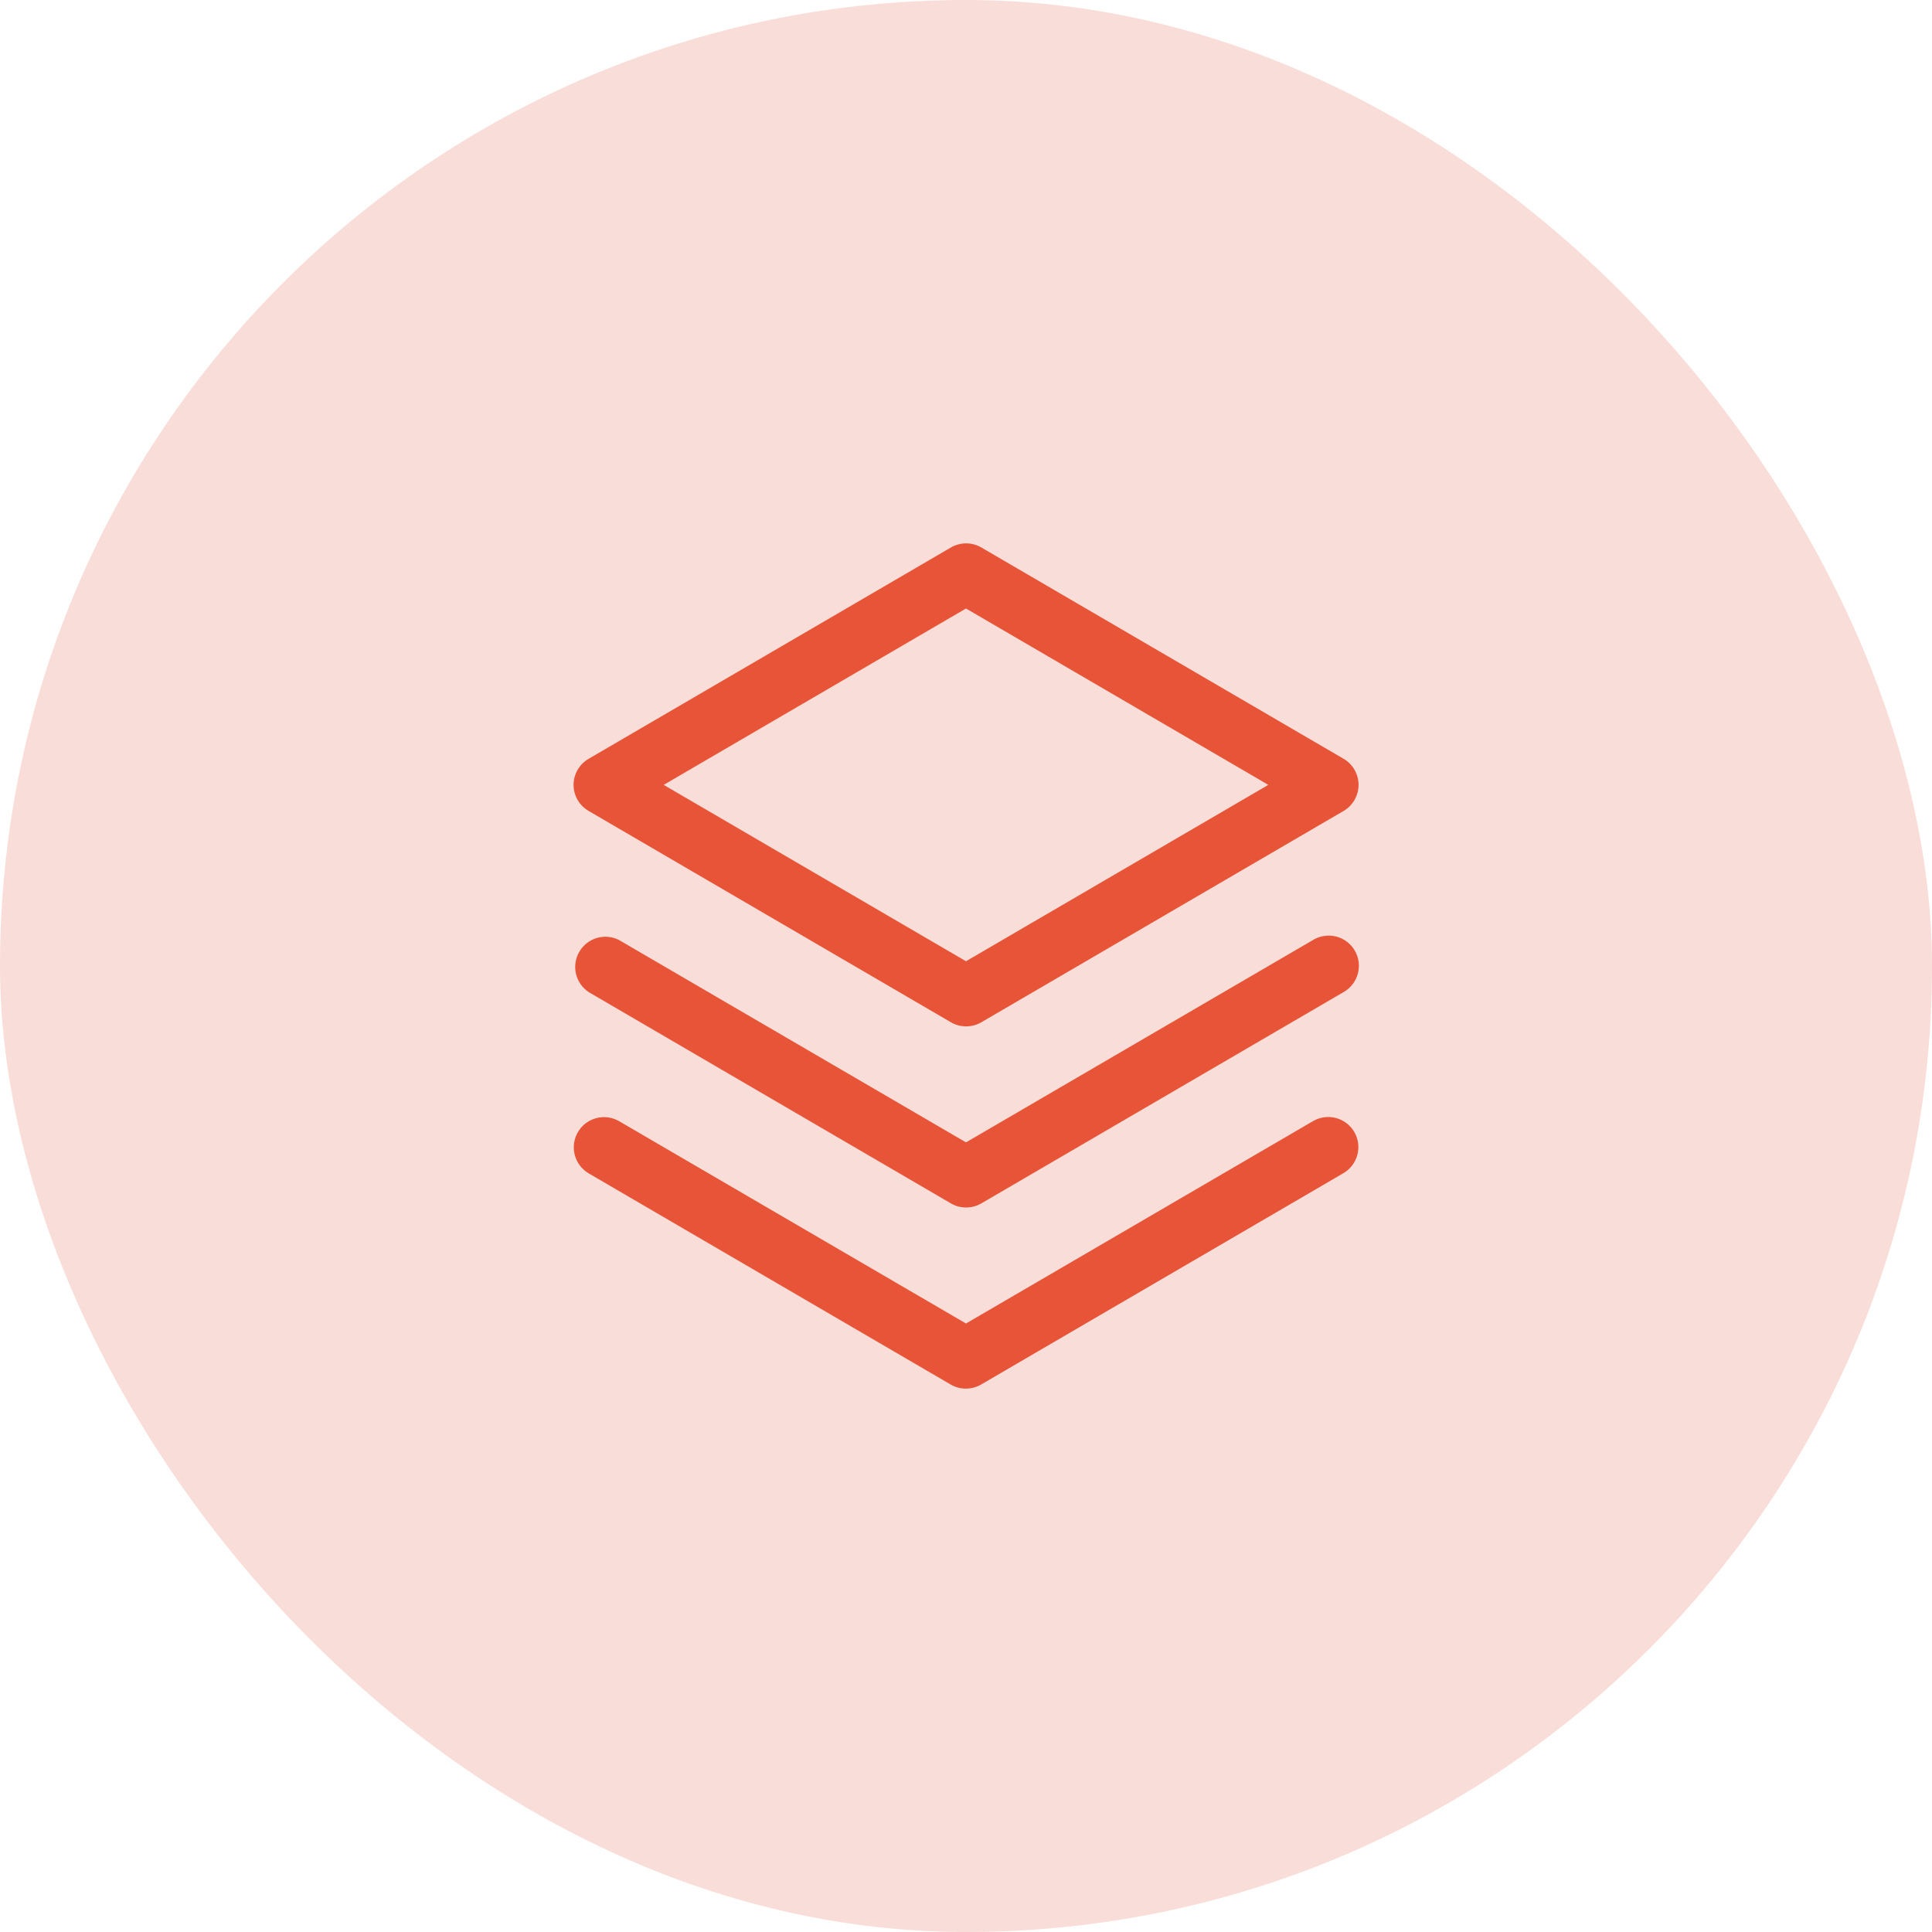
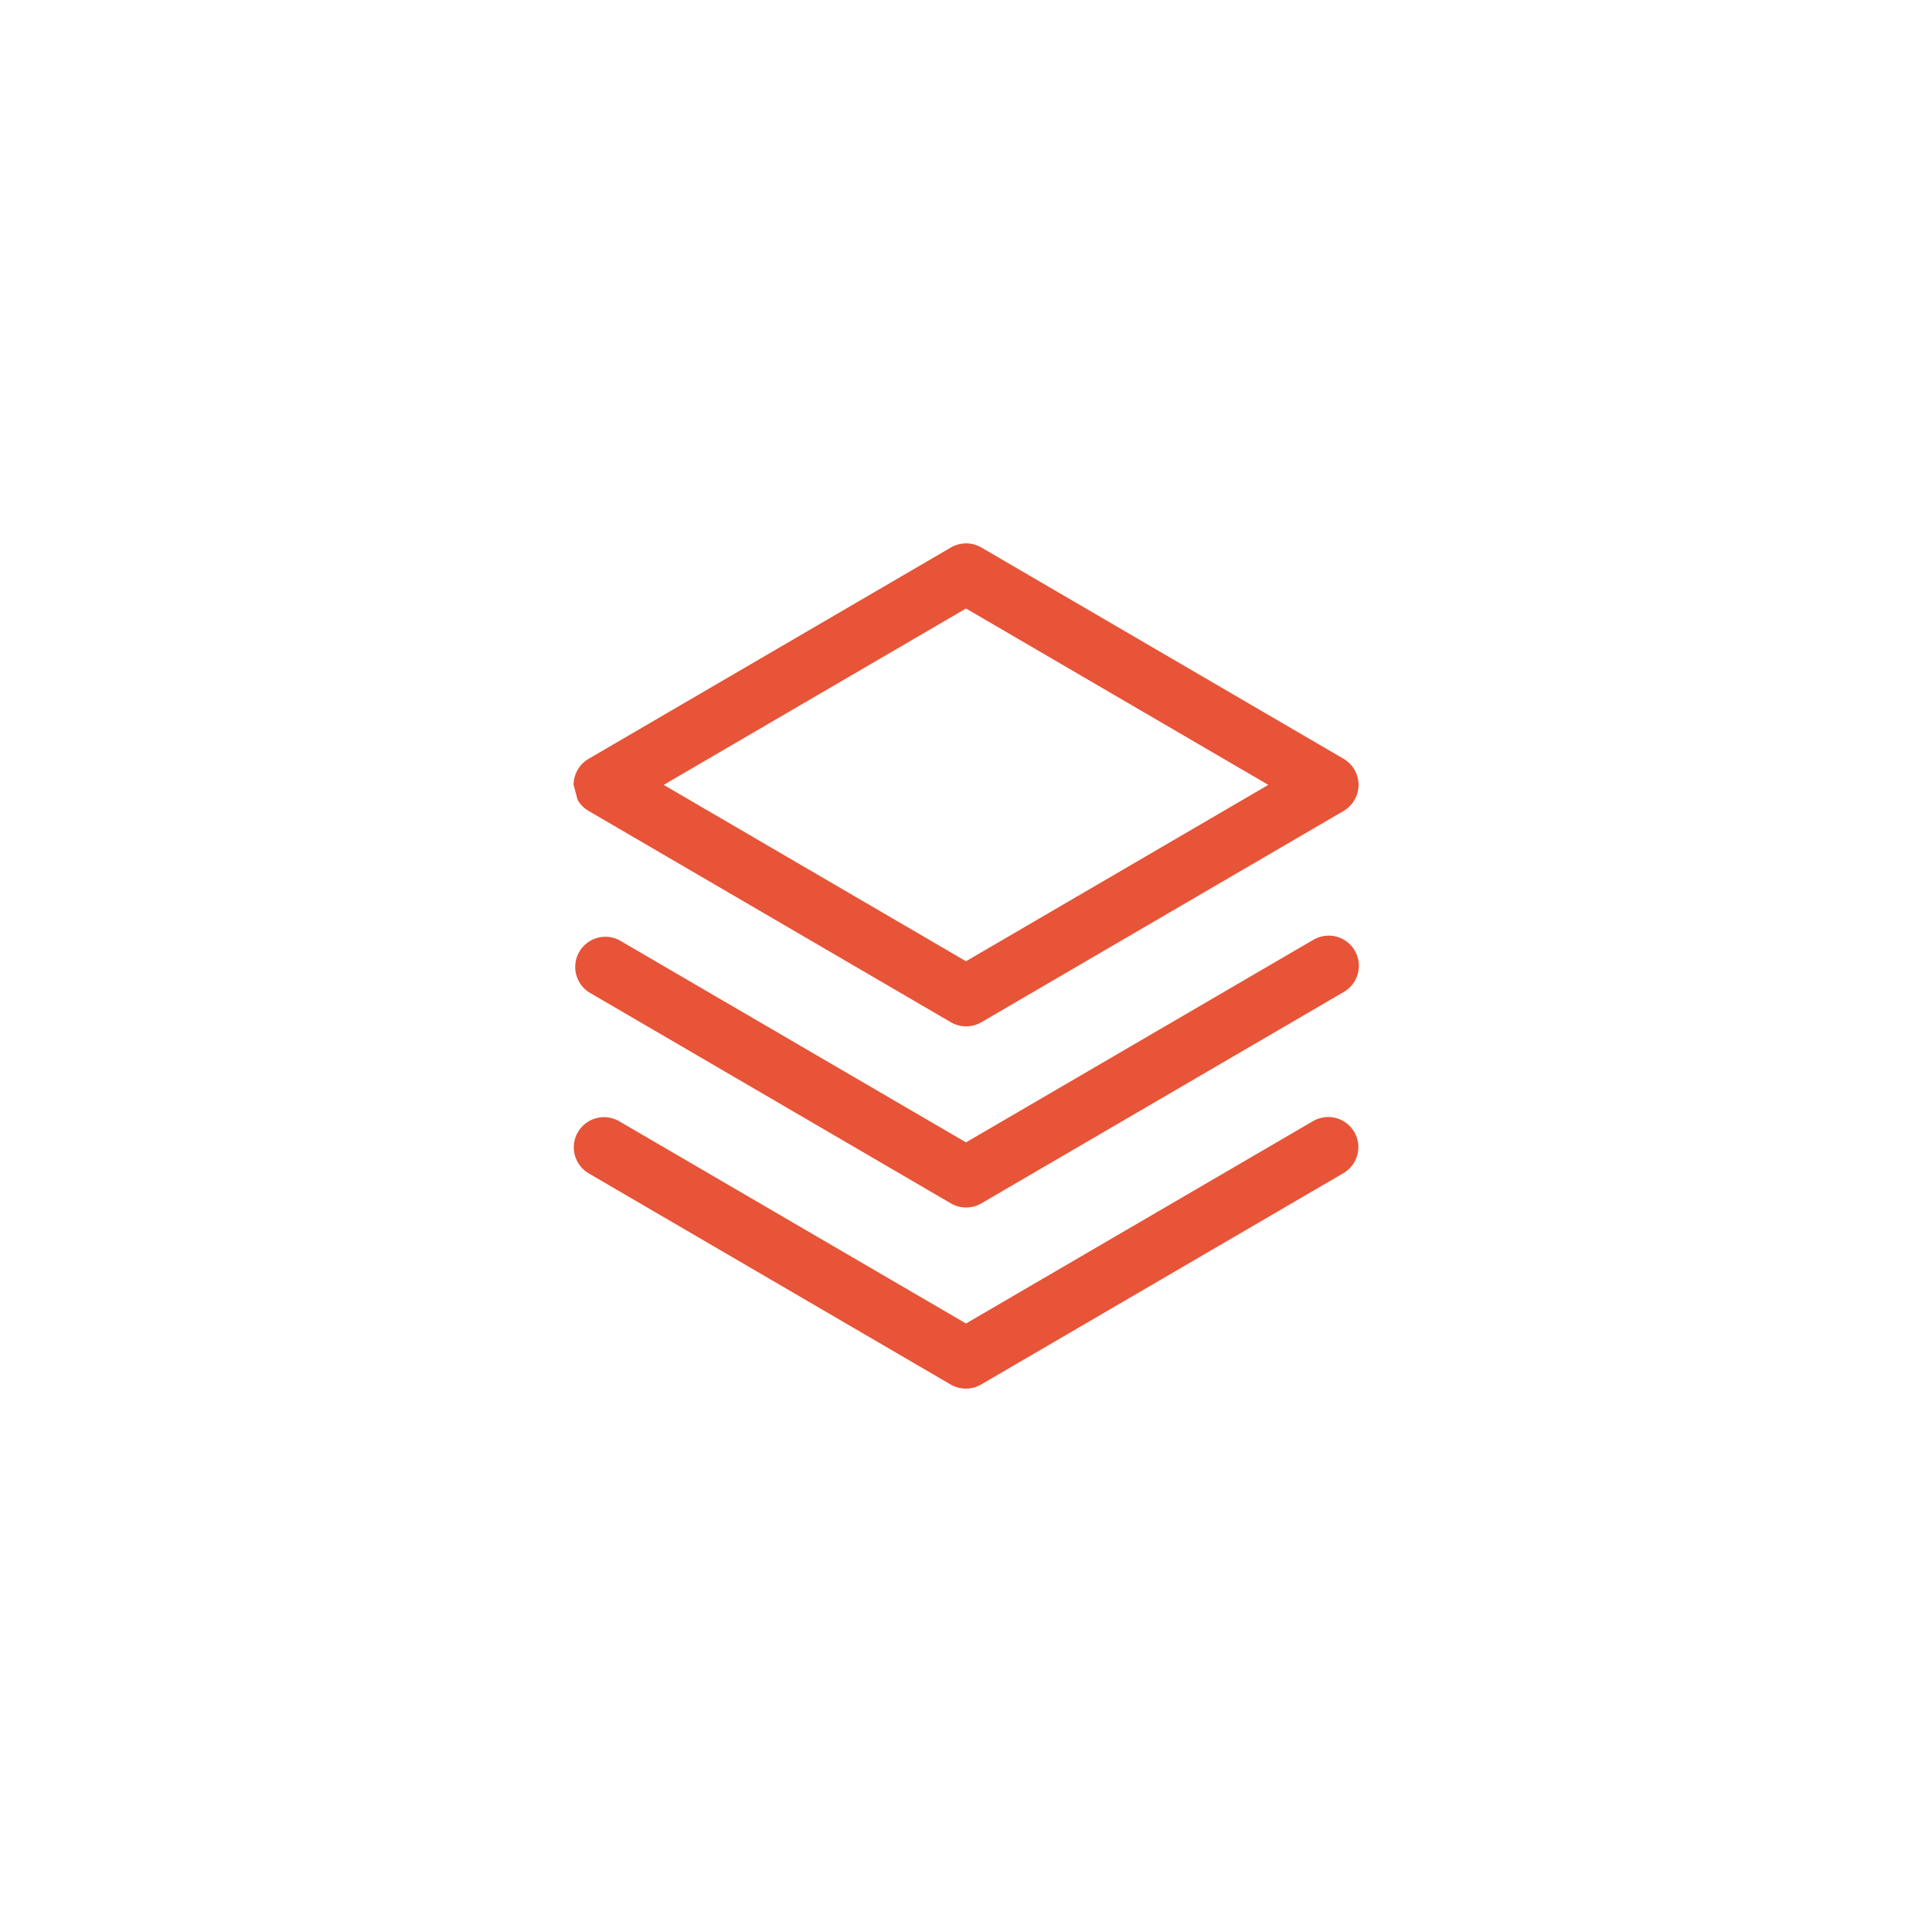
<svg xmlns="http://www.w3.org/2000/svg" width="48" height="48" viewBox="0 0 48 48" fill="none">
-   <rect width="48" height="48" rx="24" fill="#F9DDD8" />
-   <path d="M33.648 28.125C33.747 28.297 33.774 28.501 33.723 28.693C33.672 28.884 33.547 29.048 33.375 29.148L24.375 34.398C24.26 34.465 24.13 34.5 23.997 34.5C23.864 34.5 23.734 34.465 23.619 34.398L14.619 29.148C14.45 29.046 14.328 28.882 14.279 28.691C14.23 28.5 14.258 28.297 14.358 28.127C14.457 27.957 14.62 27.832 14.81 27.781C15 27.729 15.203 27.755 15.375 27.852L24 32.882L32.625 27.852C32.797 27.753 33.001 27.726 33.193 27.777C33.384 27.828 33.548 27.953 33.648 28.125ZM32.625 23.352L24 28.382L15.375 23.352C15.204 23.267 15.008 23.25 14.825 23.305C14.642 23.36 14.487 23.483 14.392 23.648C14.296 23.813 14.267 24.008 14.31 24.194C14.354 24.38 14.466 24.542 14.625 24.648L23.625 29.898C23.74 29.965 23.87 30 24.003 30C24.136 30 24.266 29.965 24.381 29.898L33.381 24.648C33.467 24.599 33.543 24.533 33.604 24.455C33.665 24.376 33.709 24.287 33.735 24.191C33.761 24.095 33.768 23.995 33.755 23.896C33.742 23.798 33.709 23.703 33.659 23.617C33.609 23.531 33.543 23.456 33.463 23.396C33.384 23.337 33.294 23.293 33.197 23.268C33.101 23.244 33.001 23.238 32.903 23.253C32.805 23.267 32.71 23.301 32.625 23.352ZM14.25 19.5C14.25 19.369 14.285 19.24 14.351 19.126C14.417 19.012 14.511 18.918 14.625 18.852L23.625 13.602C23.74 13.535 23.87 13.5 24.003 13.5C24.136 13.5 24.266 13.535 24.381 13.602L33.381 18.852C33.494 18.918 33.588 19.013 33.653 19.126C33.718 19.24 33.753 19.369 33.753 19.5C33.753 19.631 33.718 19.76 33.653 19.873C33.588 19.987 33.494 20.082 33.381 20.148L24.381 25.398C24.266 25.465 24.136 25.5 24.003 25.5C23.87 25.5 23.74 25.465 23.625 25.398L14.625 20.148C14.511 20.082 14.417 19.988 14.351 19.874C14.285 19.76 14.25 19.631 14.25 19.5ZM16.489 19.5L24 23.882L31.511 19.5L24 15.118L16.489 19.5Z" fill="#E75437" />
+   <path d="M33.648 28.125C33.747 28.297 33.774 28.501 33.723 28.693C33.672 28.884 33.547 29.048 33.375 29.148L24.375 34.398C24.26 34.465 24.13 34.5 23.997 34.5C23.864 34.5 23.734 34.465 23.619 34.398L14.619 29.148C14.45 29.046 14.328 28.882 14.279 28.691C14.23 28.5 14.258 28.297 14.358 28.127C14.457 27.957 14.62 27.832 14.81 27.781C15 27.729 15.203 27.755 15.375 27.852L24 32.882L32.625 27.852C32.797 27.753 33.001 27.726 33.193 27.777C33.384 27.828 33.548 27.953 33.648 28.125ZM32.625 23.352L24 28.382L15.375 23.352C15.204 23.267 15.008 23.25 14.825 23.305C14.642 23.36 14.487 23.483 14.392 23.648C14.296 23.813 14.267 24.008 14.31 24.194C14.354 24.38 14.466 24.542 14.625 24.648L23.625 29.898C23.74 29.965 23.87 30 24.003 30C24.136 30 24.266 29.965 24.381 29.898L33.381 24.648C33.467 24.599 33.543 24.533 33.604 24.455C33.665 24.376 33.709 24.287 33.735 24.191C33.761 24.095 33.768 23.995 33.755 23.896C33.742 23.798 33.709 23.703 33.659 23.617C33.609 23.531 33.543 23.456 33.463 23.396C33.384 23.337 33.294 23.293 33.197 23.268C33.101 23.244 33.001 23.238 32.903 23.253C32.805 23.267 32.71 23.301 32.625 23.352ZM14.25 19.5C14.25 19.369 14.285 19.24 14.351 19.126C14.417 19.012 14.511 18.918 14.625 18.852L23.625 13.602C23.74 13.535 23.87 13.5 24.003 13.5C24.136 13.5 24.266 13.535 24.381 13.602L33.381 18.852C33.494 18.918 33.588 19.013 33.653 19.126C33.718 19.24 33.753 19.369 33.753 19.5C33.753 19.631 33.718 19.76 33.653 19.873C33.588 19.987 33.494 20.082 33.381 20.148L24.381 25.398C24.266 25.465 24.136 25.5 24.003 25.5C23.87 25.5 23.74 25.465 23.625 25.398L14.625 20.148C14.511 20.082 14.417 19.988 14.351 19.874ZM16.489 19.5L24 23.882L31.511 19.5L24 15.118L16.489 19.5Z" fill="#E75437" />
</svg>